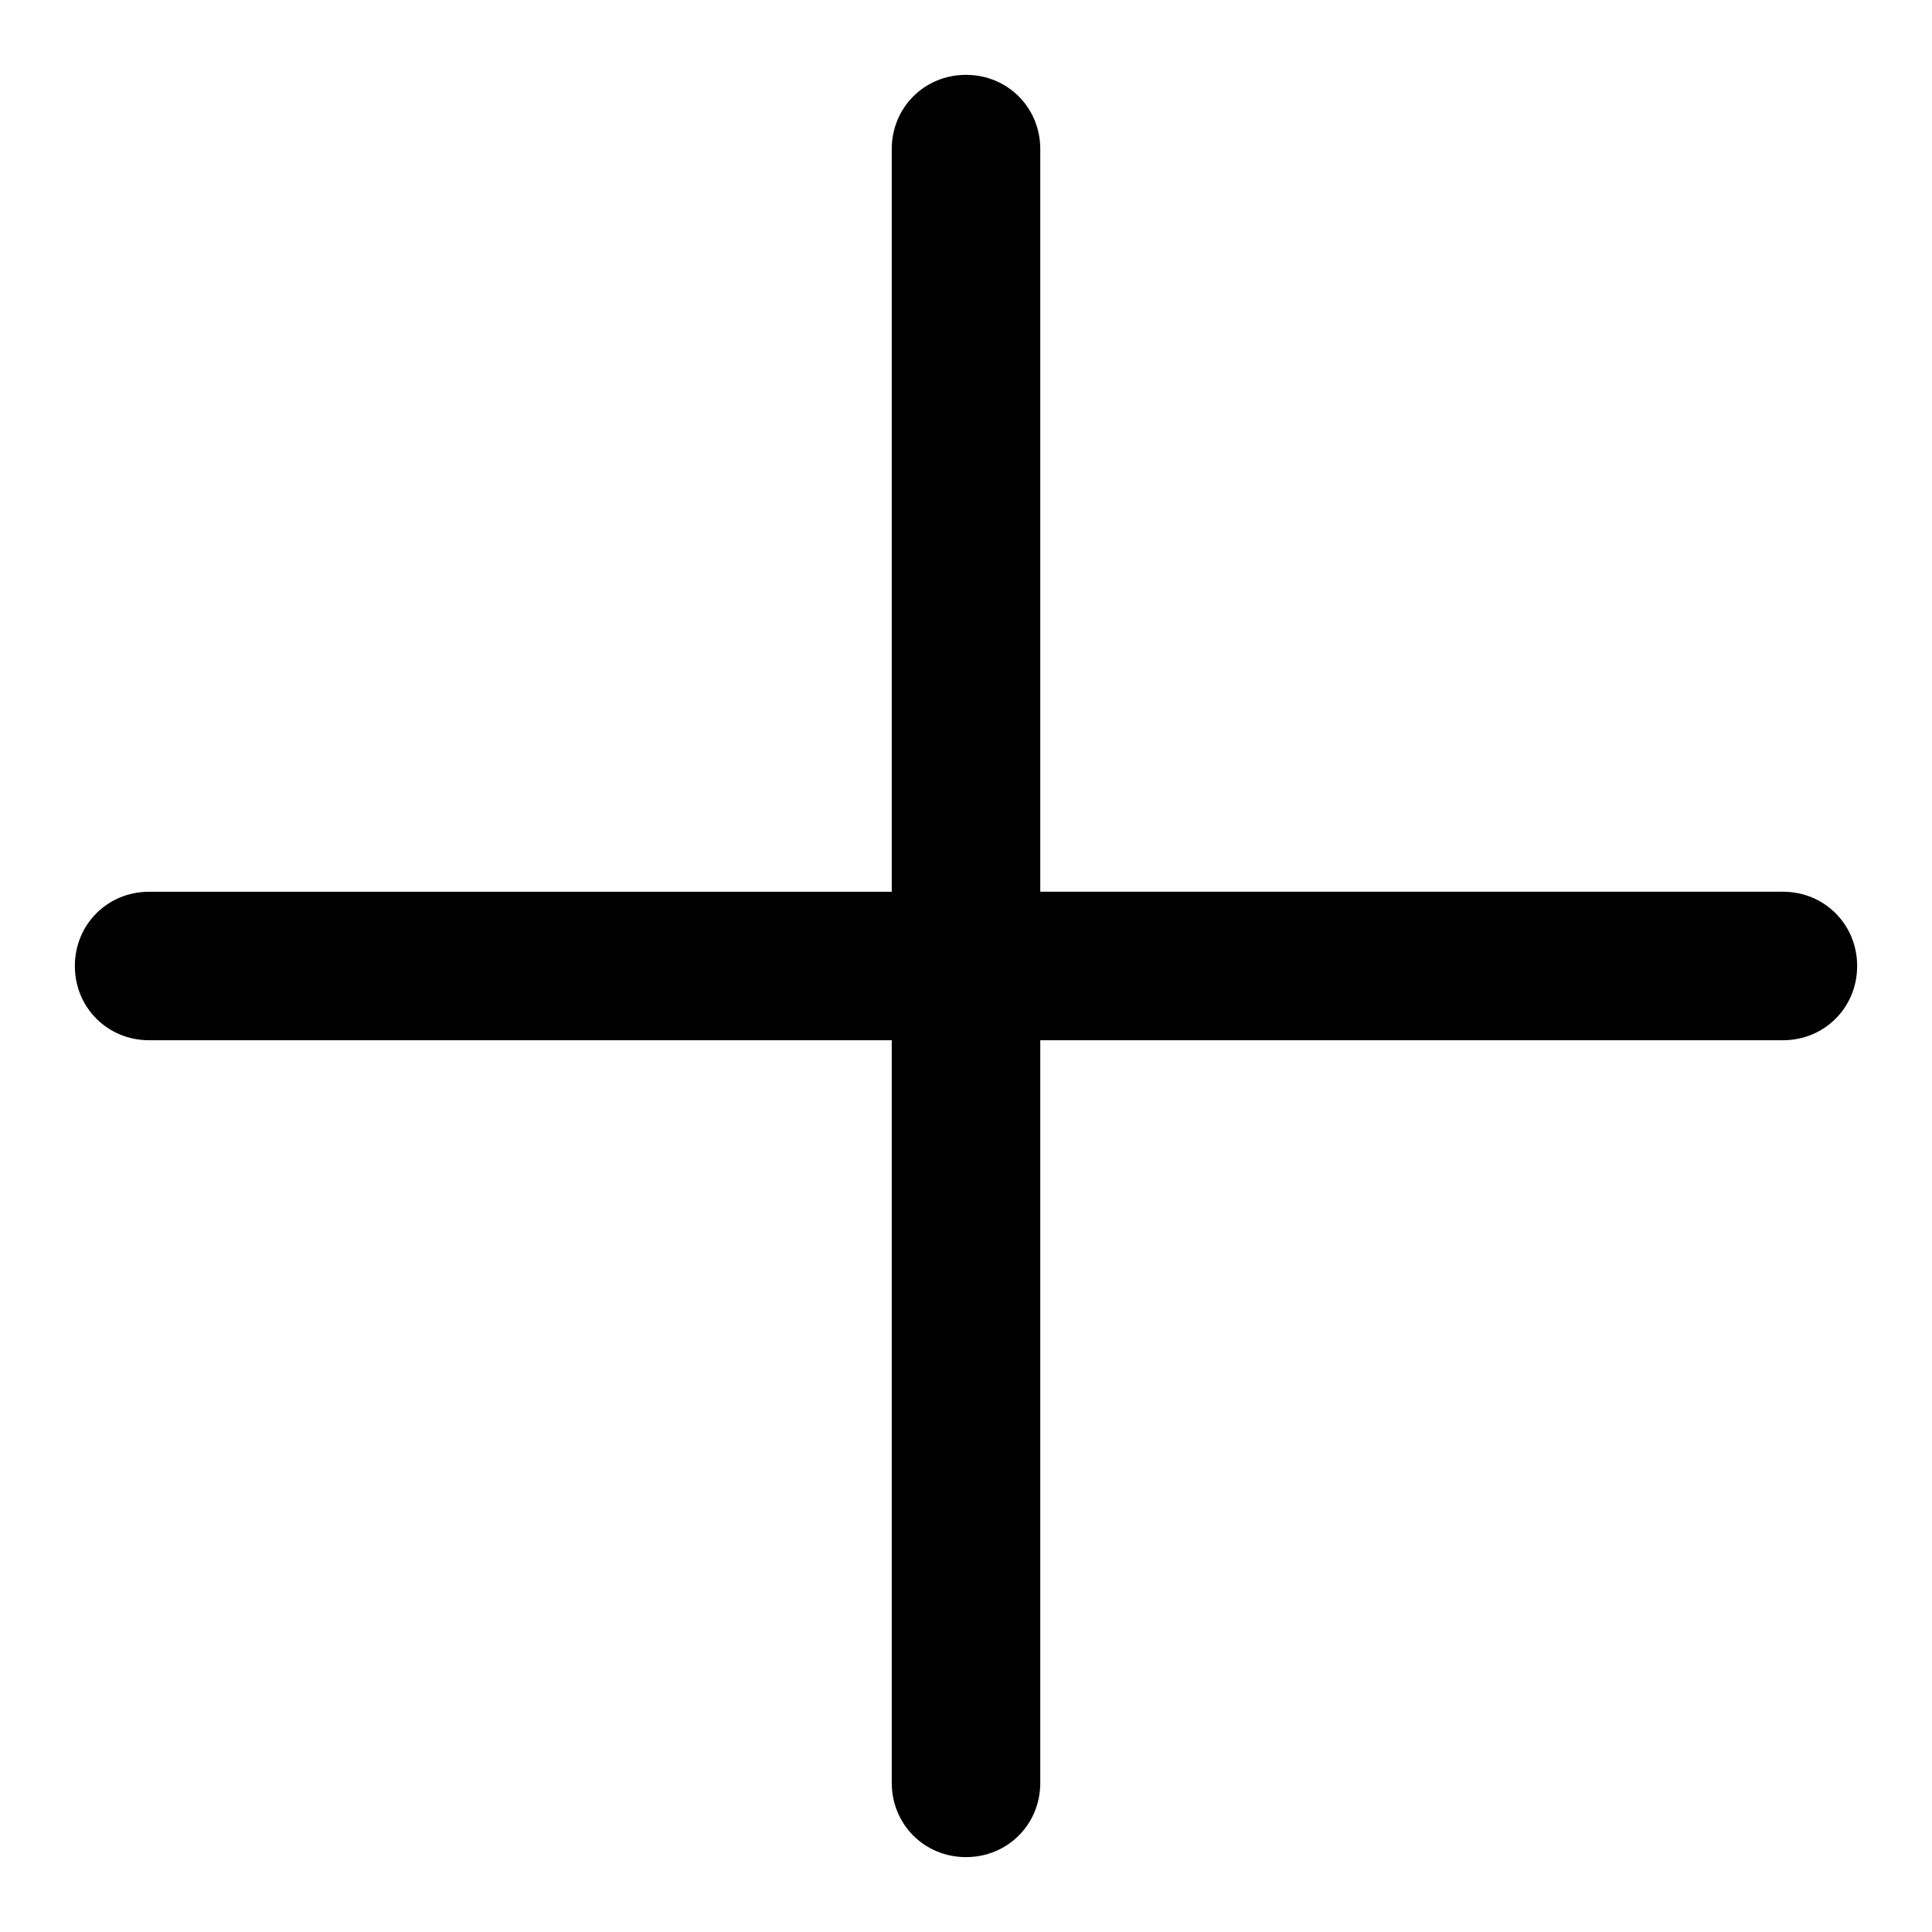
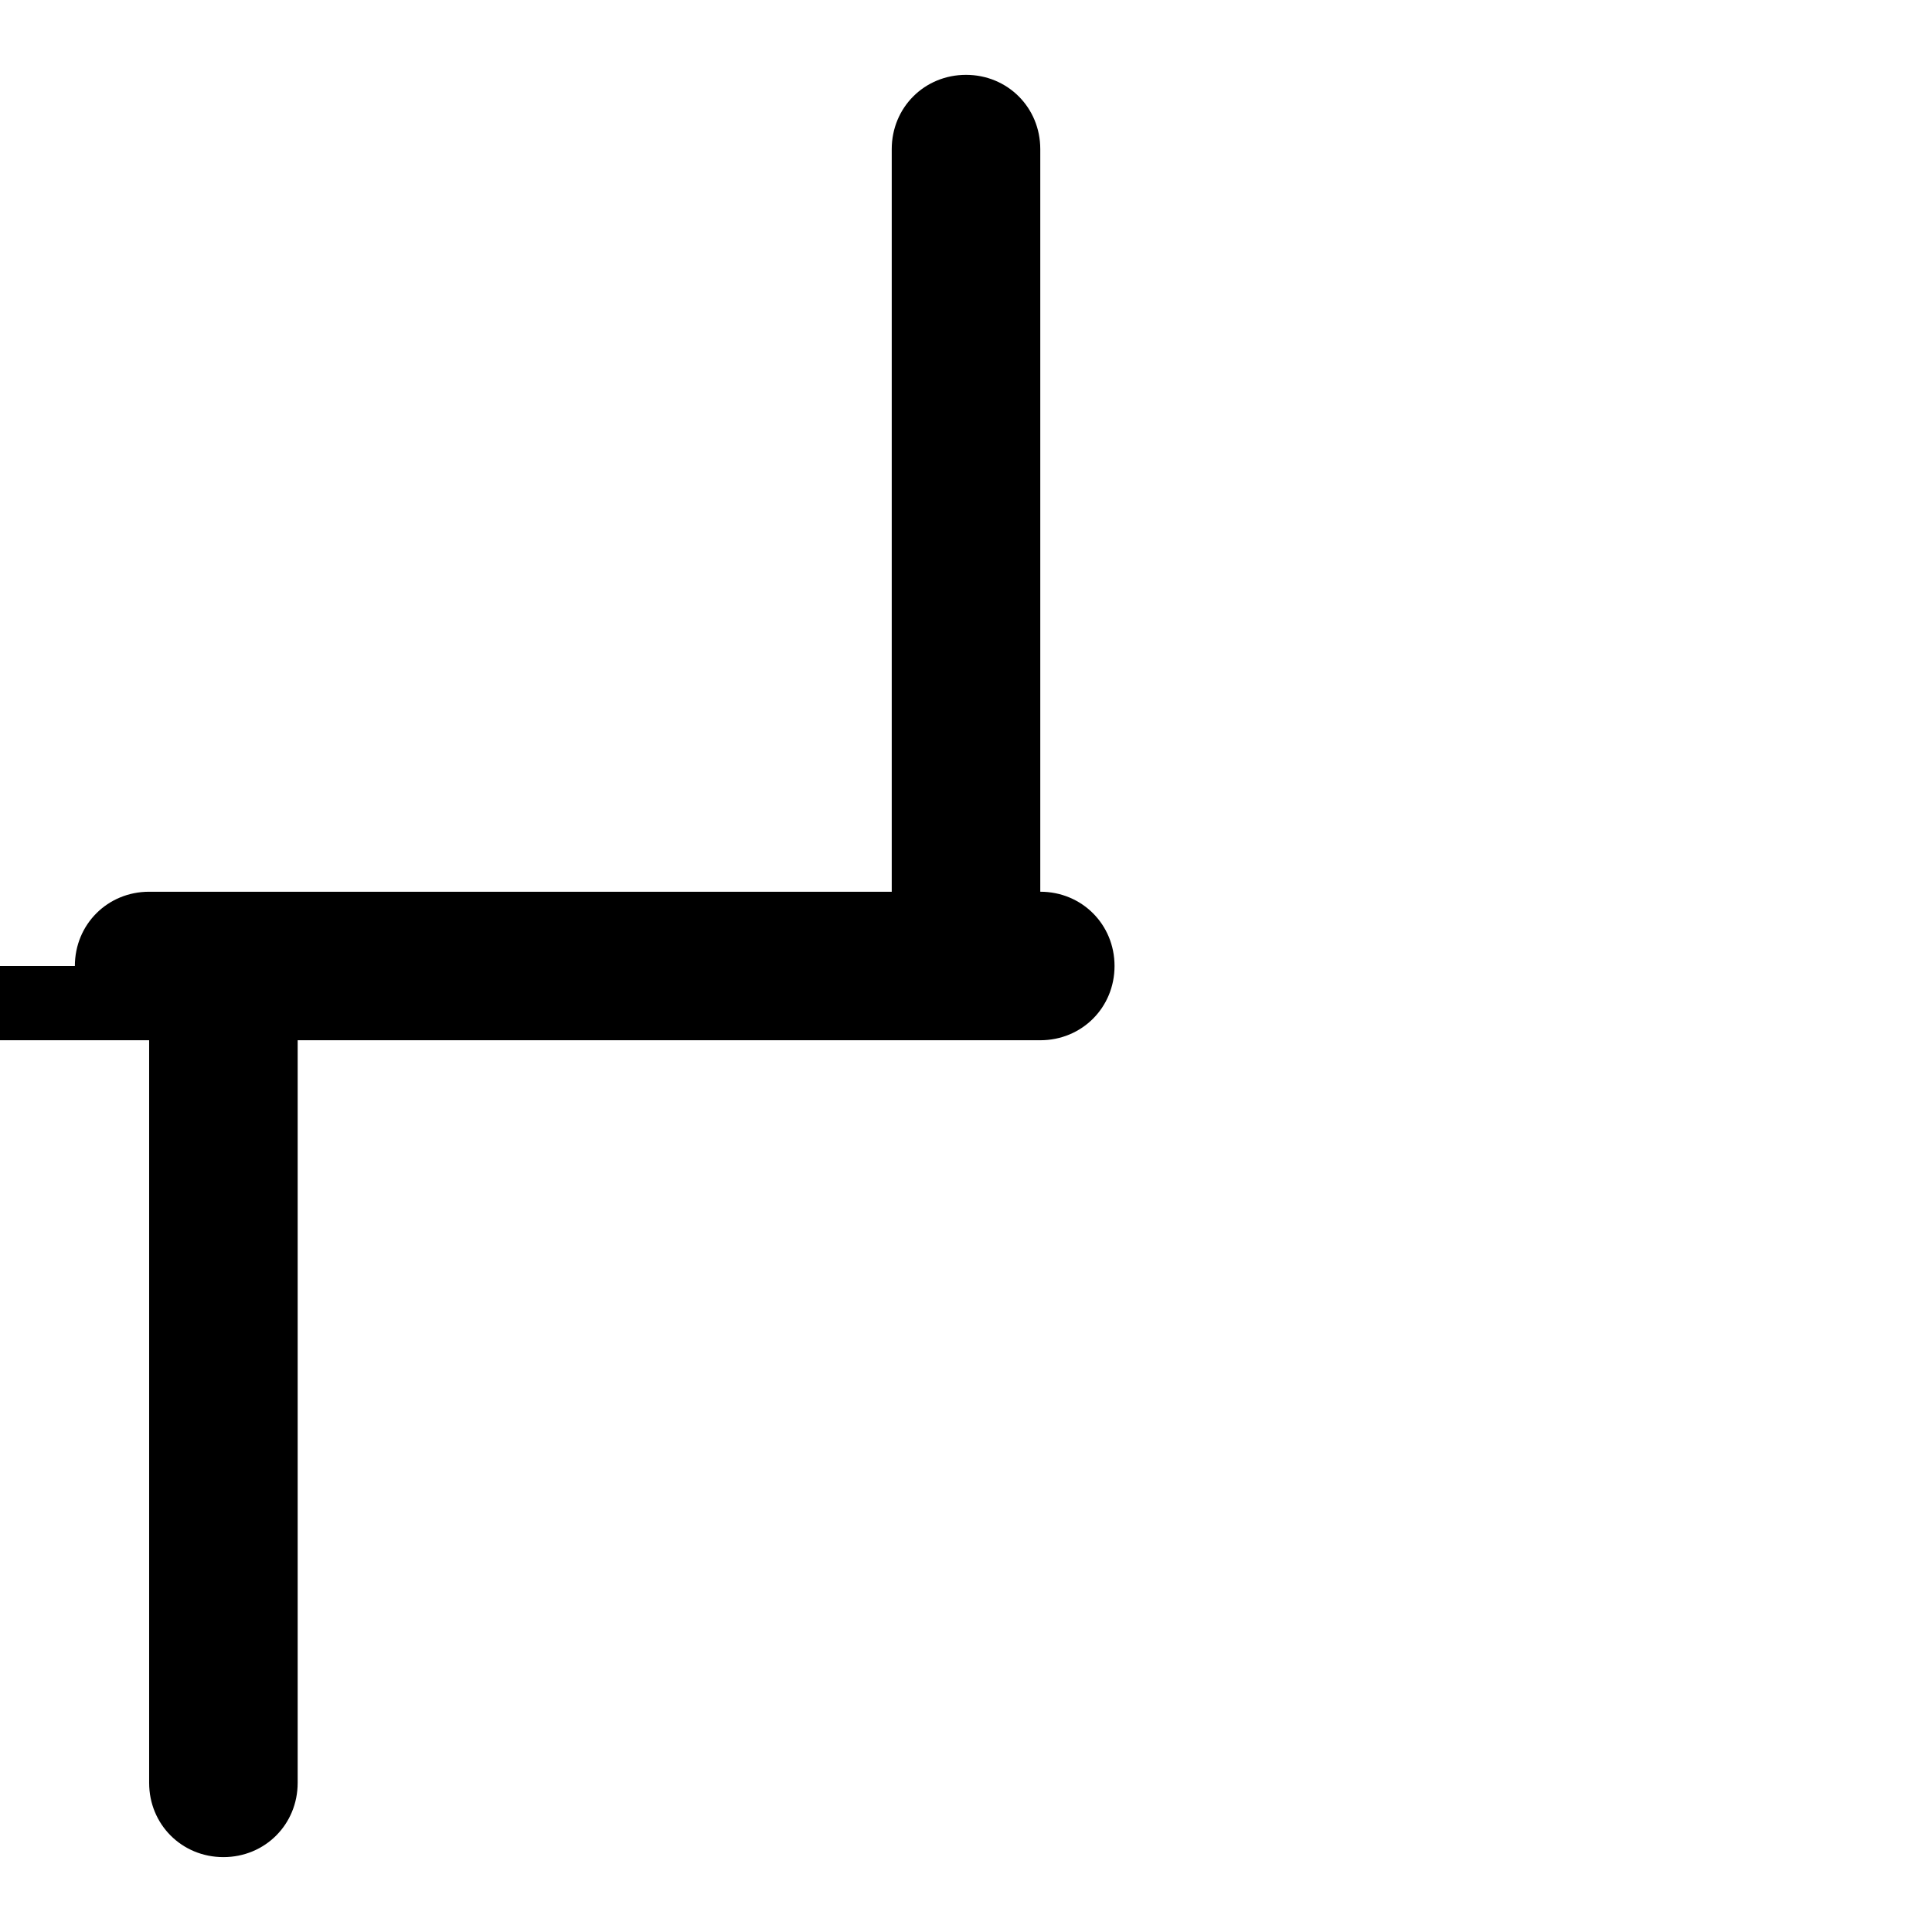
<svg xmlns="http://www.w3.org/2000/svg" fill="#000000" width="800px" height="800px" version="1.1" viewBox="144 144 512 512">
-   <path d="m163.84 400c0-11.02 8.66-19.68 19.68-19.68h196.8v-196.8c0.004-11.023 8.66-19.684 19.684-19.684 11.02 0 19.68 8.66 19.68 19.68v196.8h196.8c11.02 0 19.68 8.66 19.68 19.68 0 11.02-8.66 19.68-19.68 19.68h-196.8v196.8c0 11.02-8.66 19.68-19.68 19.68s-19.68-8.66-19.68-19.68v-196.8h-196.8c-11.023 0.004-19.684-8.656-19.684-19.676z" />
+   <path d="m163.84 400c0-11.02 8.66-19.68 19.68-19.68h196.8v-196.8c0.004-11.023 8.66-19.684 19.684-19.684 11.02 0 19.68 8.66 19.68 19.68v196.8c11.02 0 19.68 8.66 19.68 19.68 0 11.02-8.66 19.68-19.68 19.68h-196.8v196.8c0 11.02-8.66 19.68-19.68 19.68s-19.68-8.66-19.68-19.68v-196.8h-196.8c-11.023 0.004-19.684-8.656-19.684-19.676z" />
</svg>